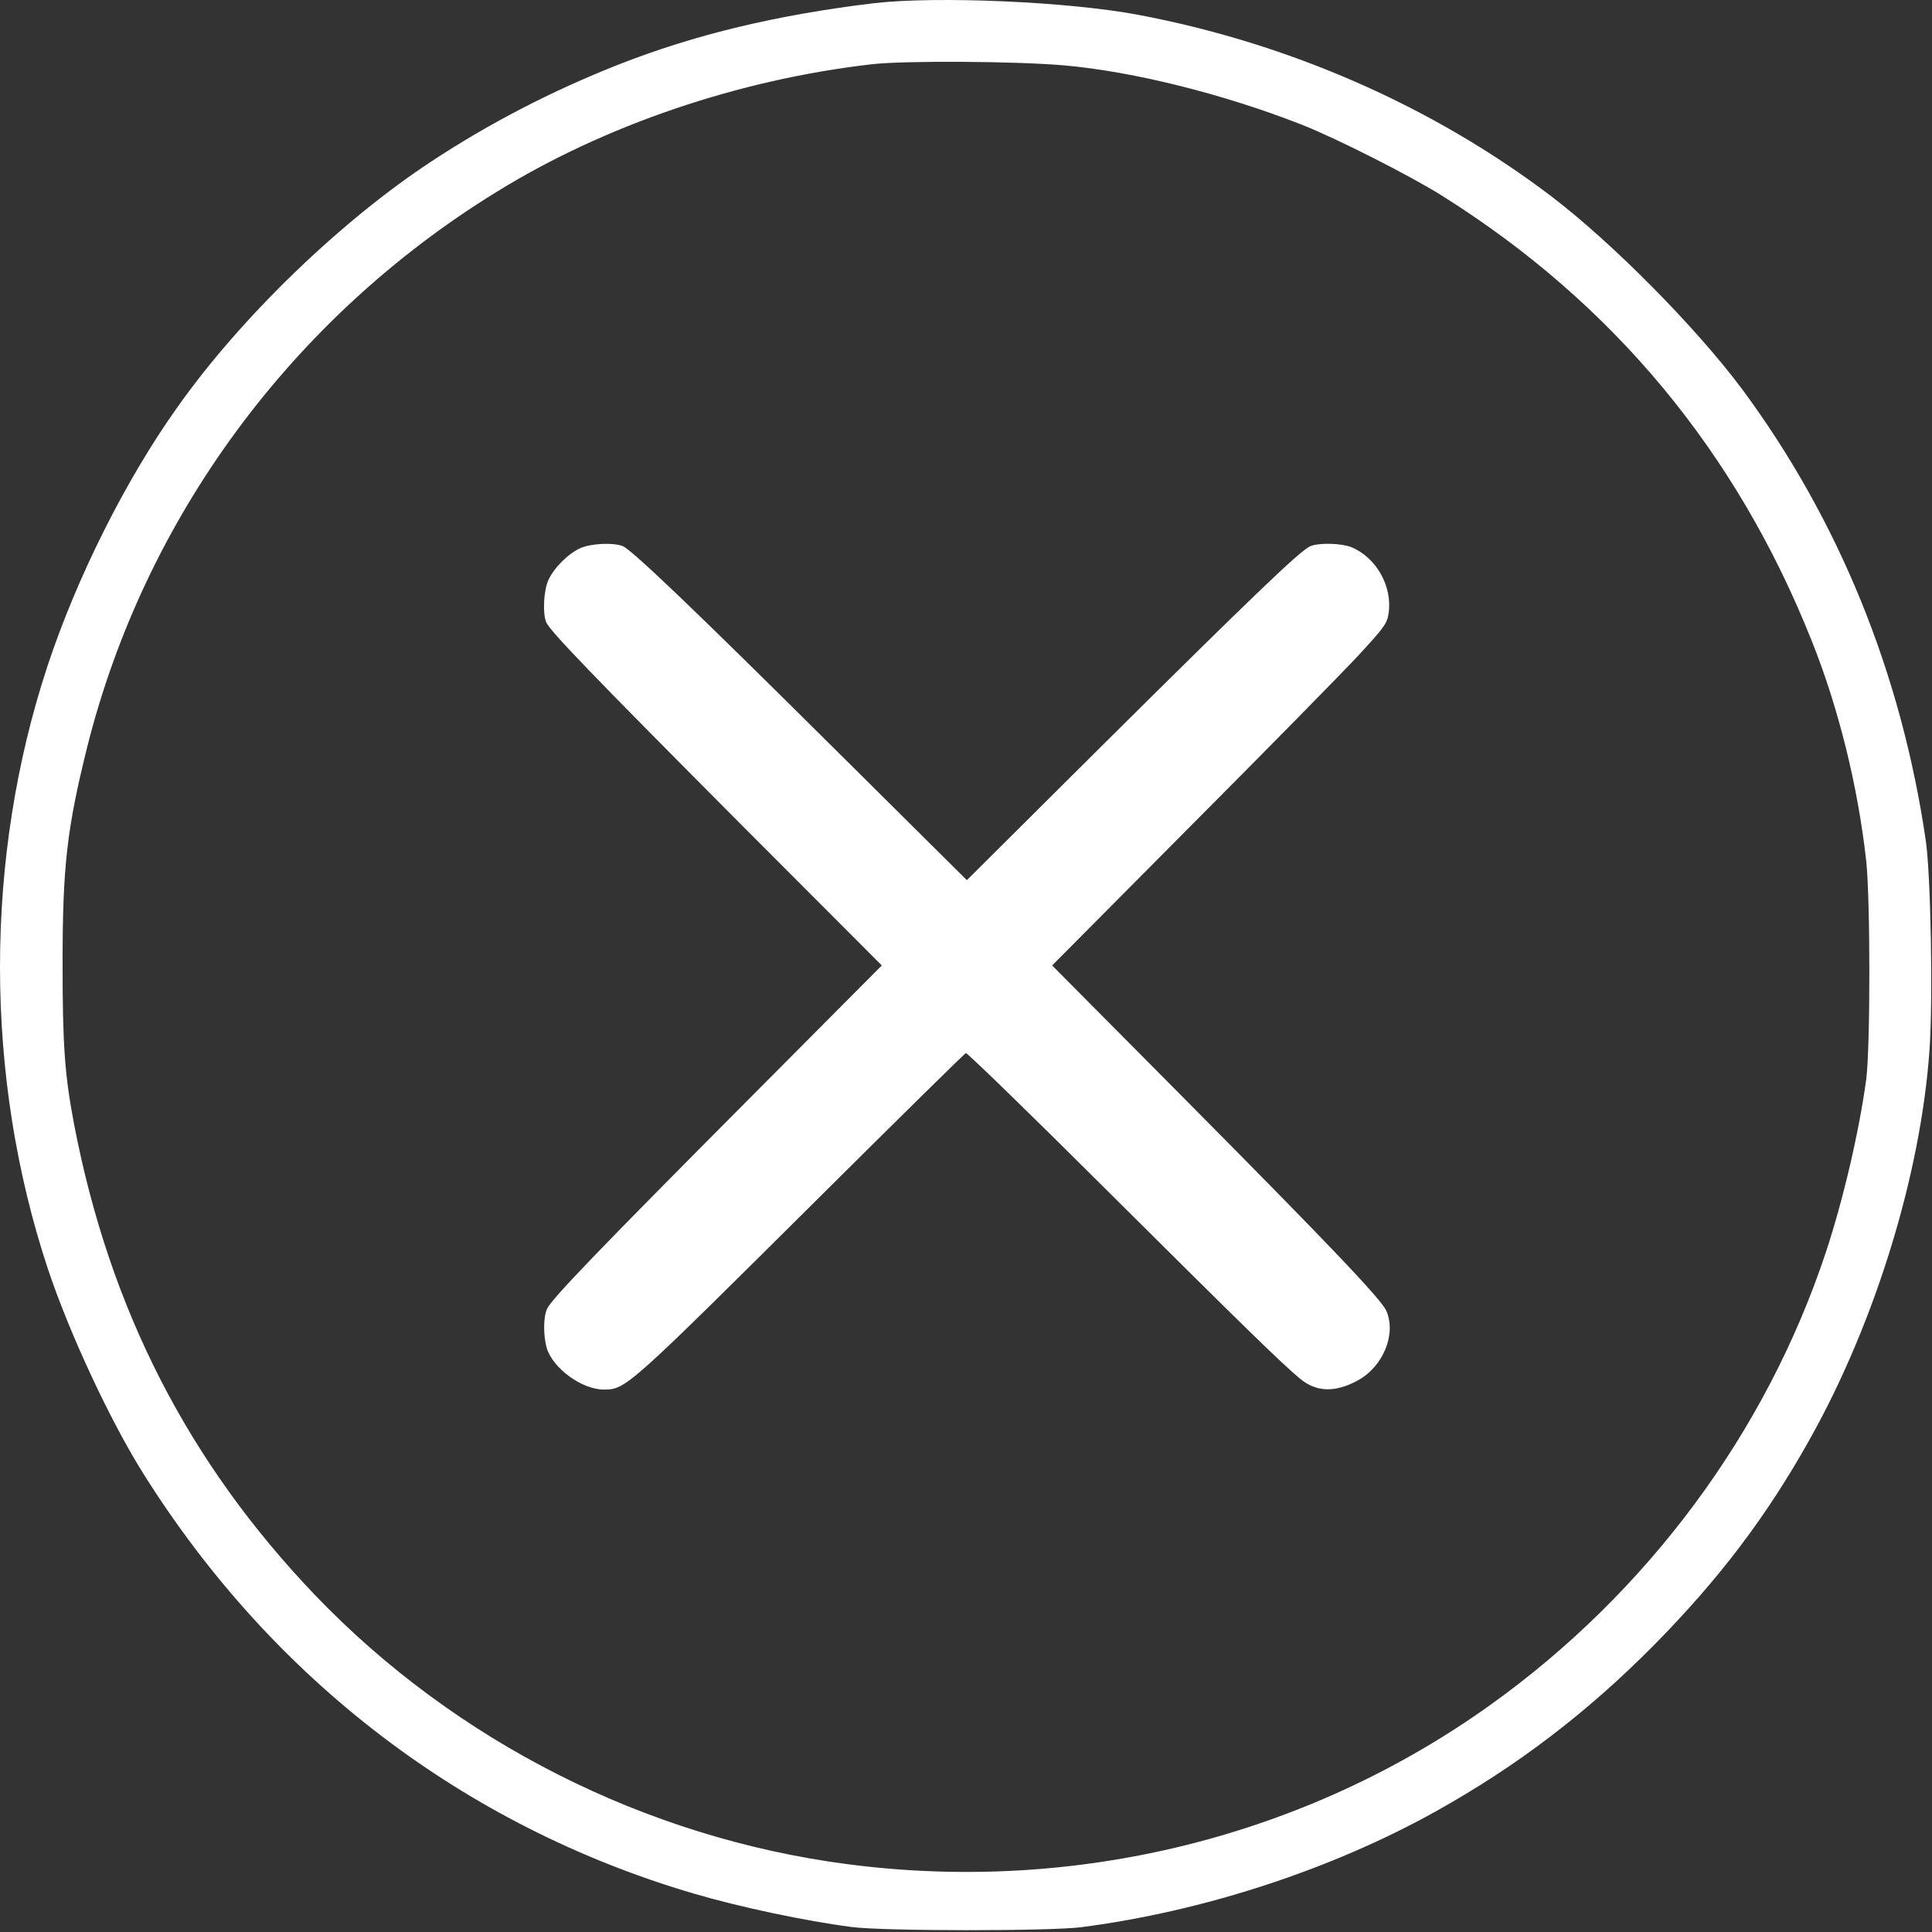
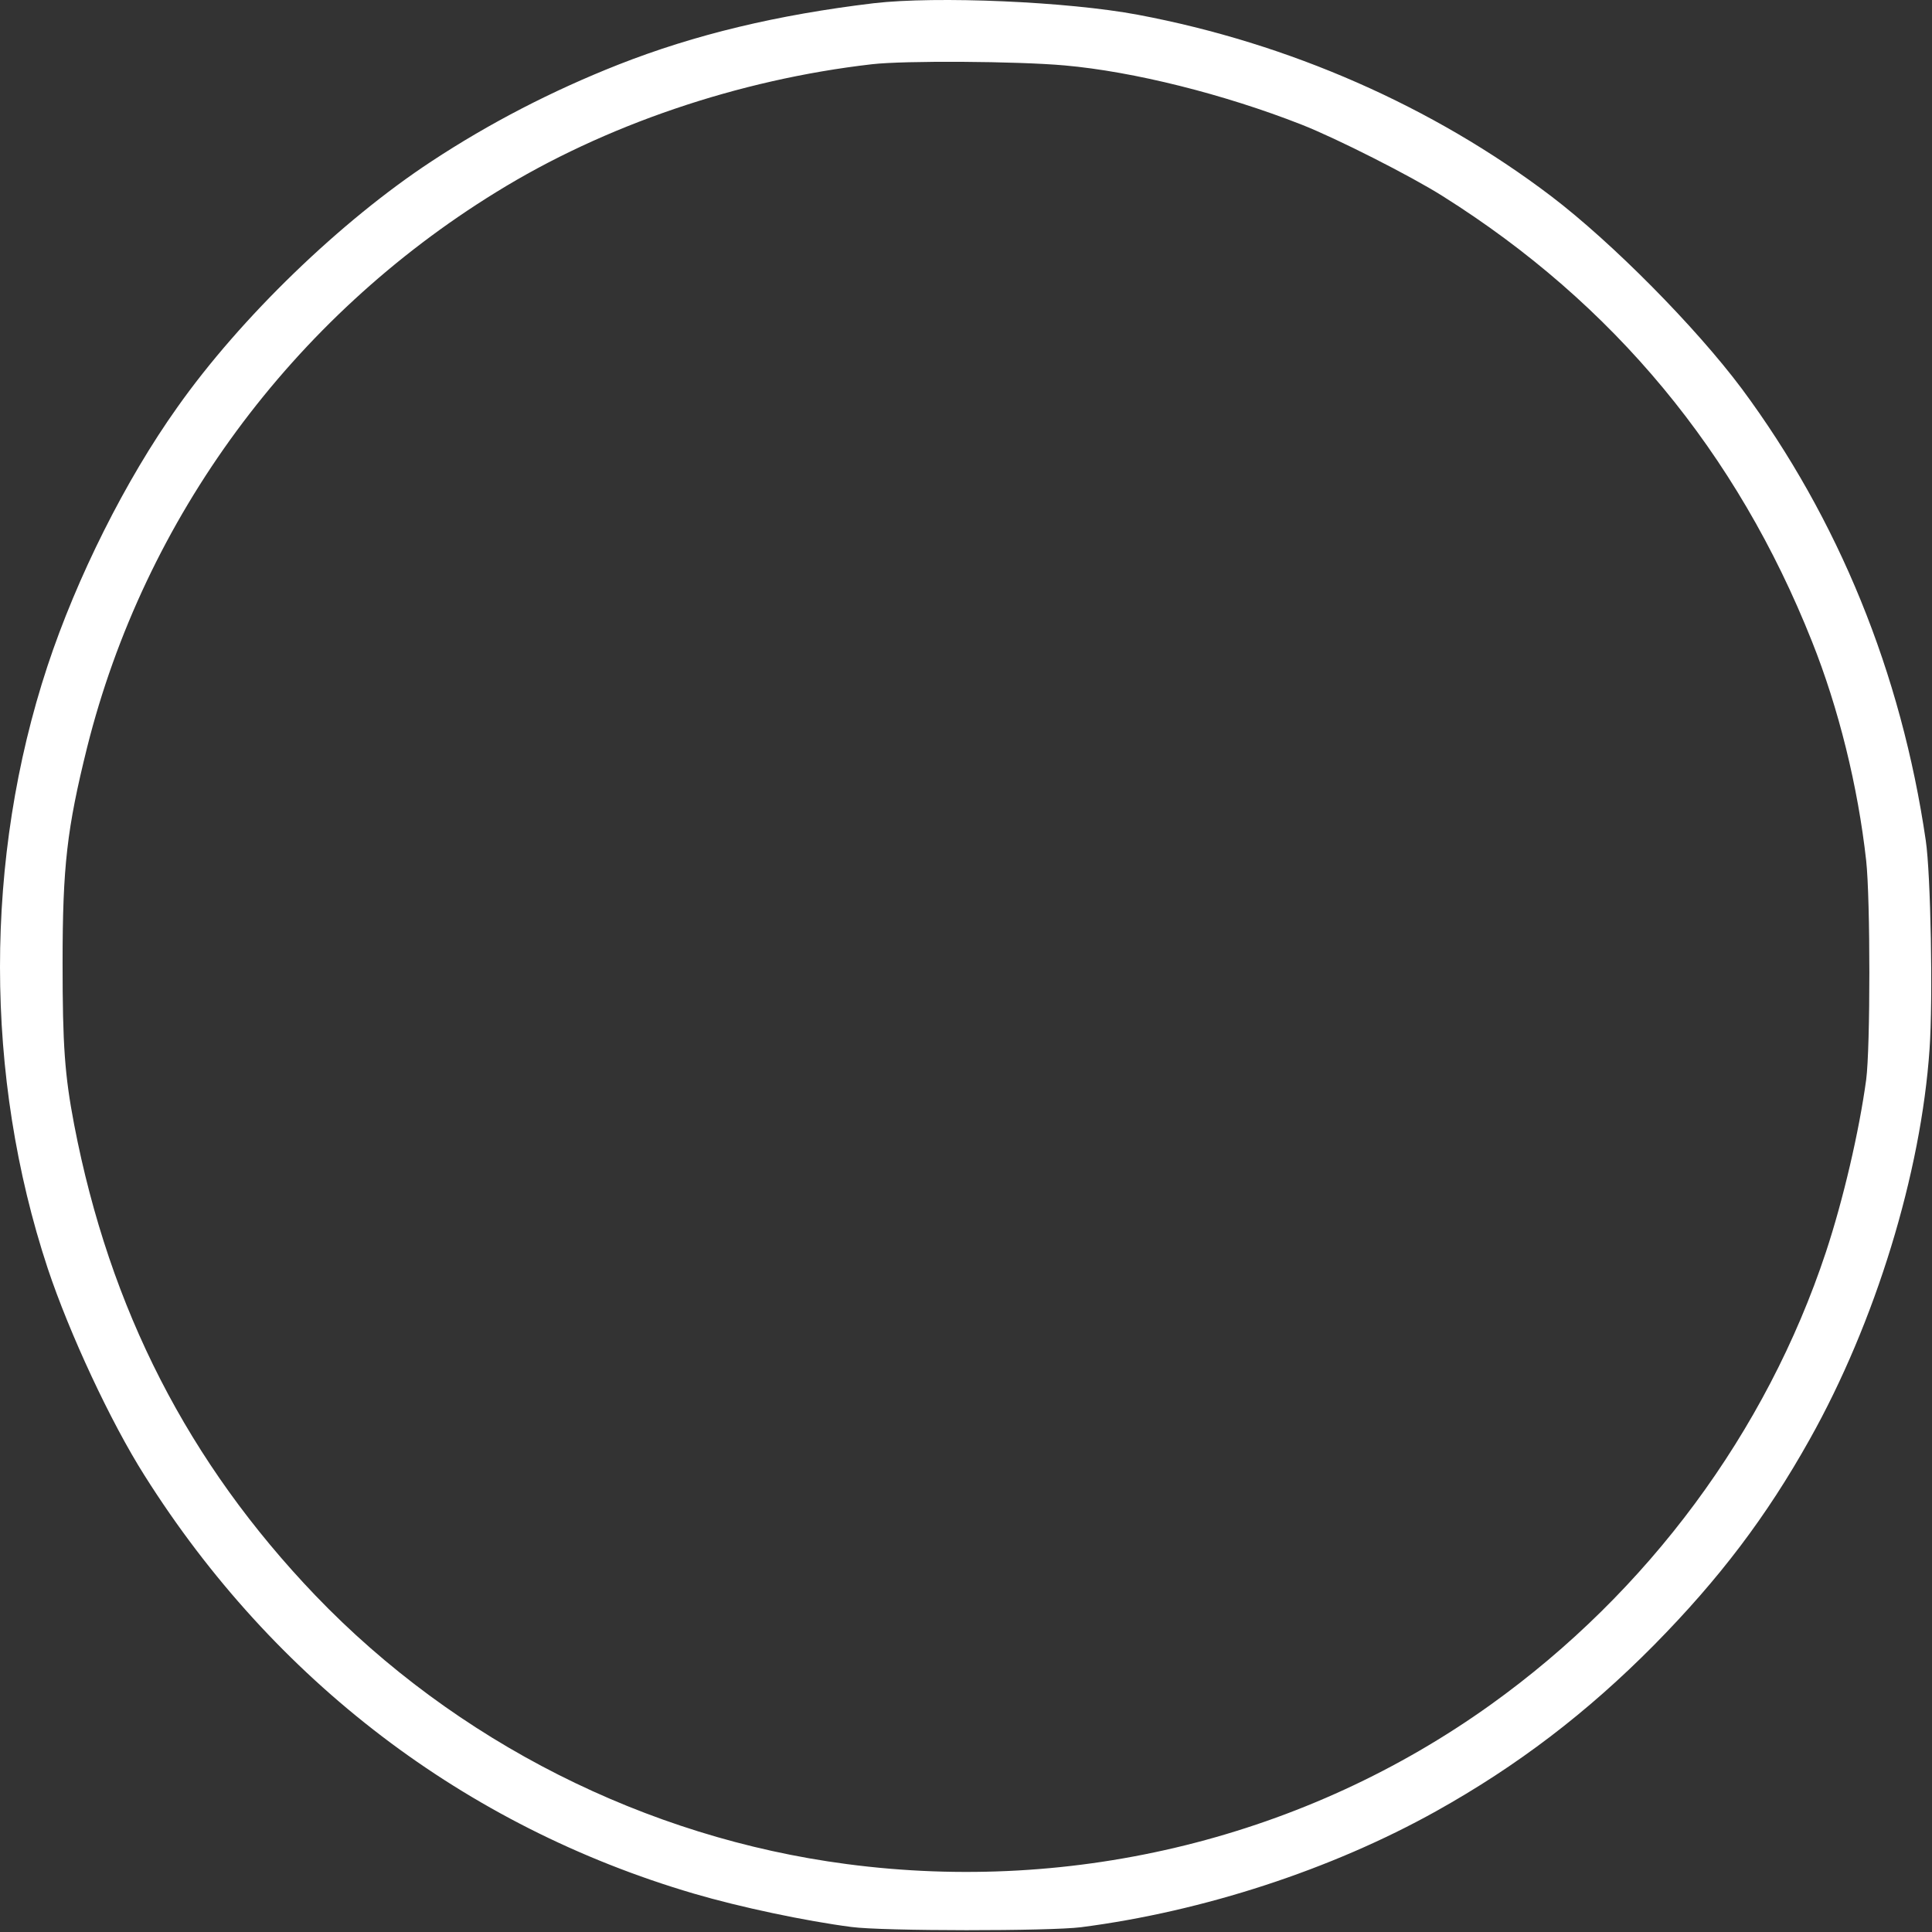
<svg xmlns="http://www.w3.org/2000/svg" width="820" height="820" viewBox="0 0 820 820" fill="none">
  <rect x="0" y="0" width="820" height="820" fill="#333333" stroke="none" />
  <path d="M370.863 1.367C329.963 6.267 294.863 14.667 262.363 27.467C234.263 38.567 207.762 52.267 183.163 68.467C144.663 93.767 102.163 134.767 75.263 172.867C53.263 203.767 32.562 245.167 20.163 282.667C-6.737 364.167 -6.737 456.767 20.262 538.367C29.462 565.967 46.962 603.567 61.362 626.267C116.263 713.367 197.463 775.167 294.363 803.667C314.063 809.467 342.063 815.367 361.363 817.867C374.663 819.667 445.562 819.667 458.862 817.967C510.762 811.267 565.162 793.467 609.462 768.767C644.062 749.467 673.662 726.867 702.062 698.167C729.762 670.067 749.762 643.667 768.062 610.967C795.962 561.267 815.362 497.967 818.962 445.267C820.462 424.067 819.462 370.867 817.362 356.767C806.962 285.567 780.262 220.267 739.262 164.967C719.662 138.767 684.362 103.067 658.362 83.267C608.162 45.167 547.262 18.367 482.962 6.267C453.162 0.667 397.563 -1.733 370.863 1.367ZM451.862 27.767C481.162 30.367 519.462 39.967 552.362 52.867C567.162 58.667 598.762 74.667 612.362 83.267C684.862 128.867 737.162 191.967 769.062 272.267C780.362 300.567 788.562 333.767 792.062 365.267C793.862 381.667 793.862 444.667 792.062 458.267C789.062 480.267 782.362 509.067 774.962 531.467C749.662 607.767 699.462 675.667 632.762 723.467C554.362 779.667 456.462 803.967 359.363 791.167C274.063 779.967 193.363 739.167 133.863 677.167C79.963 620.867 46.562 555.767 31.462 477.267C27.462 456.267 26.562 443.667 26.562 408.767C26.562 367.467 28.462 351.567 36.962 317.267C61.362 219.867 123.863 134.967 210.563 81.567C256.463 53.167 313.463 33.767 370.063 27.267C383.863 25.667 431.662 25.967 451.862 27.767Z" fill="white" />
-   <path d="M246.263 232.667C241.063 235.067 235.163 240.967 232.763 246.167C230.763 250.567 230.263 259.967 231.763 263.967C233.163 267.567 249.963 285.067 315.163 350.567L374.263 409.767L316.763 467.567C253.663 530.967 233.963 551.467 232.163 555.567C230.563 559.067 230.563 566.967 232.063 572.167C234.663 580.767 246.963 589.767 256.263 589.767C265.663 589.767 266.163 589.267 349.163 506.767C382.063 474.067 409.463 447.067 409.963 446.967C410.463 446.767 437.163 472.667 469.163 504.567C528.163 563.267 543.963 578.667 551.663 585.067C558.563 590.867 566.563 591.167 576.163 585.967C586.963 580.167 592.663 566.467 588.463 556.467C586.563 551.767 564.563 528.667 501.863 465.467L446.563 409.767L505.463 350.467C537.863 317.967 569.863 285.367 576.563 278.167C587.463 266.367 588.763 264.567 589.363 260.367C591.063 248.967 584.263 236.767 573.663 232.267C569.363 230.567 560.263 230.267 556.263 231.767C552.163 233.367 532.863 251.867 468.363 315.867L410.363 373.567L355.263 318.867C293.863 257.867 267.963 233.167 264.263 231.767C260.063 230.167 250.763 230.667 246.263 232.667Z" fill="white" />
</svg>